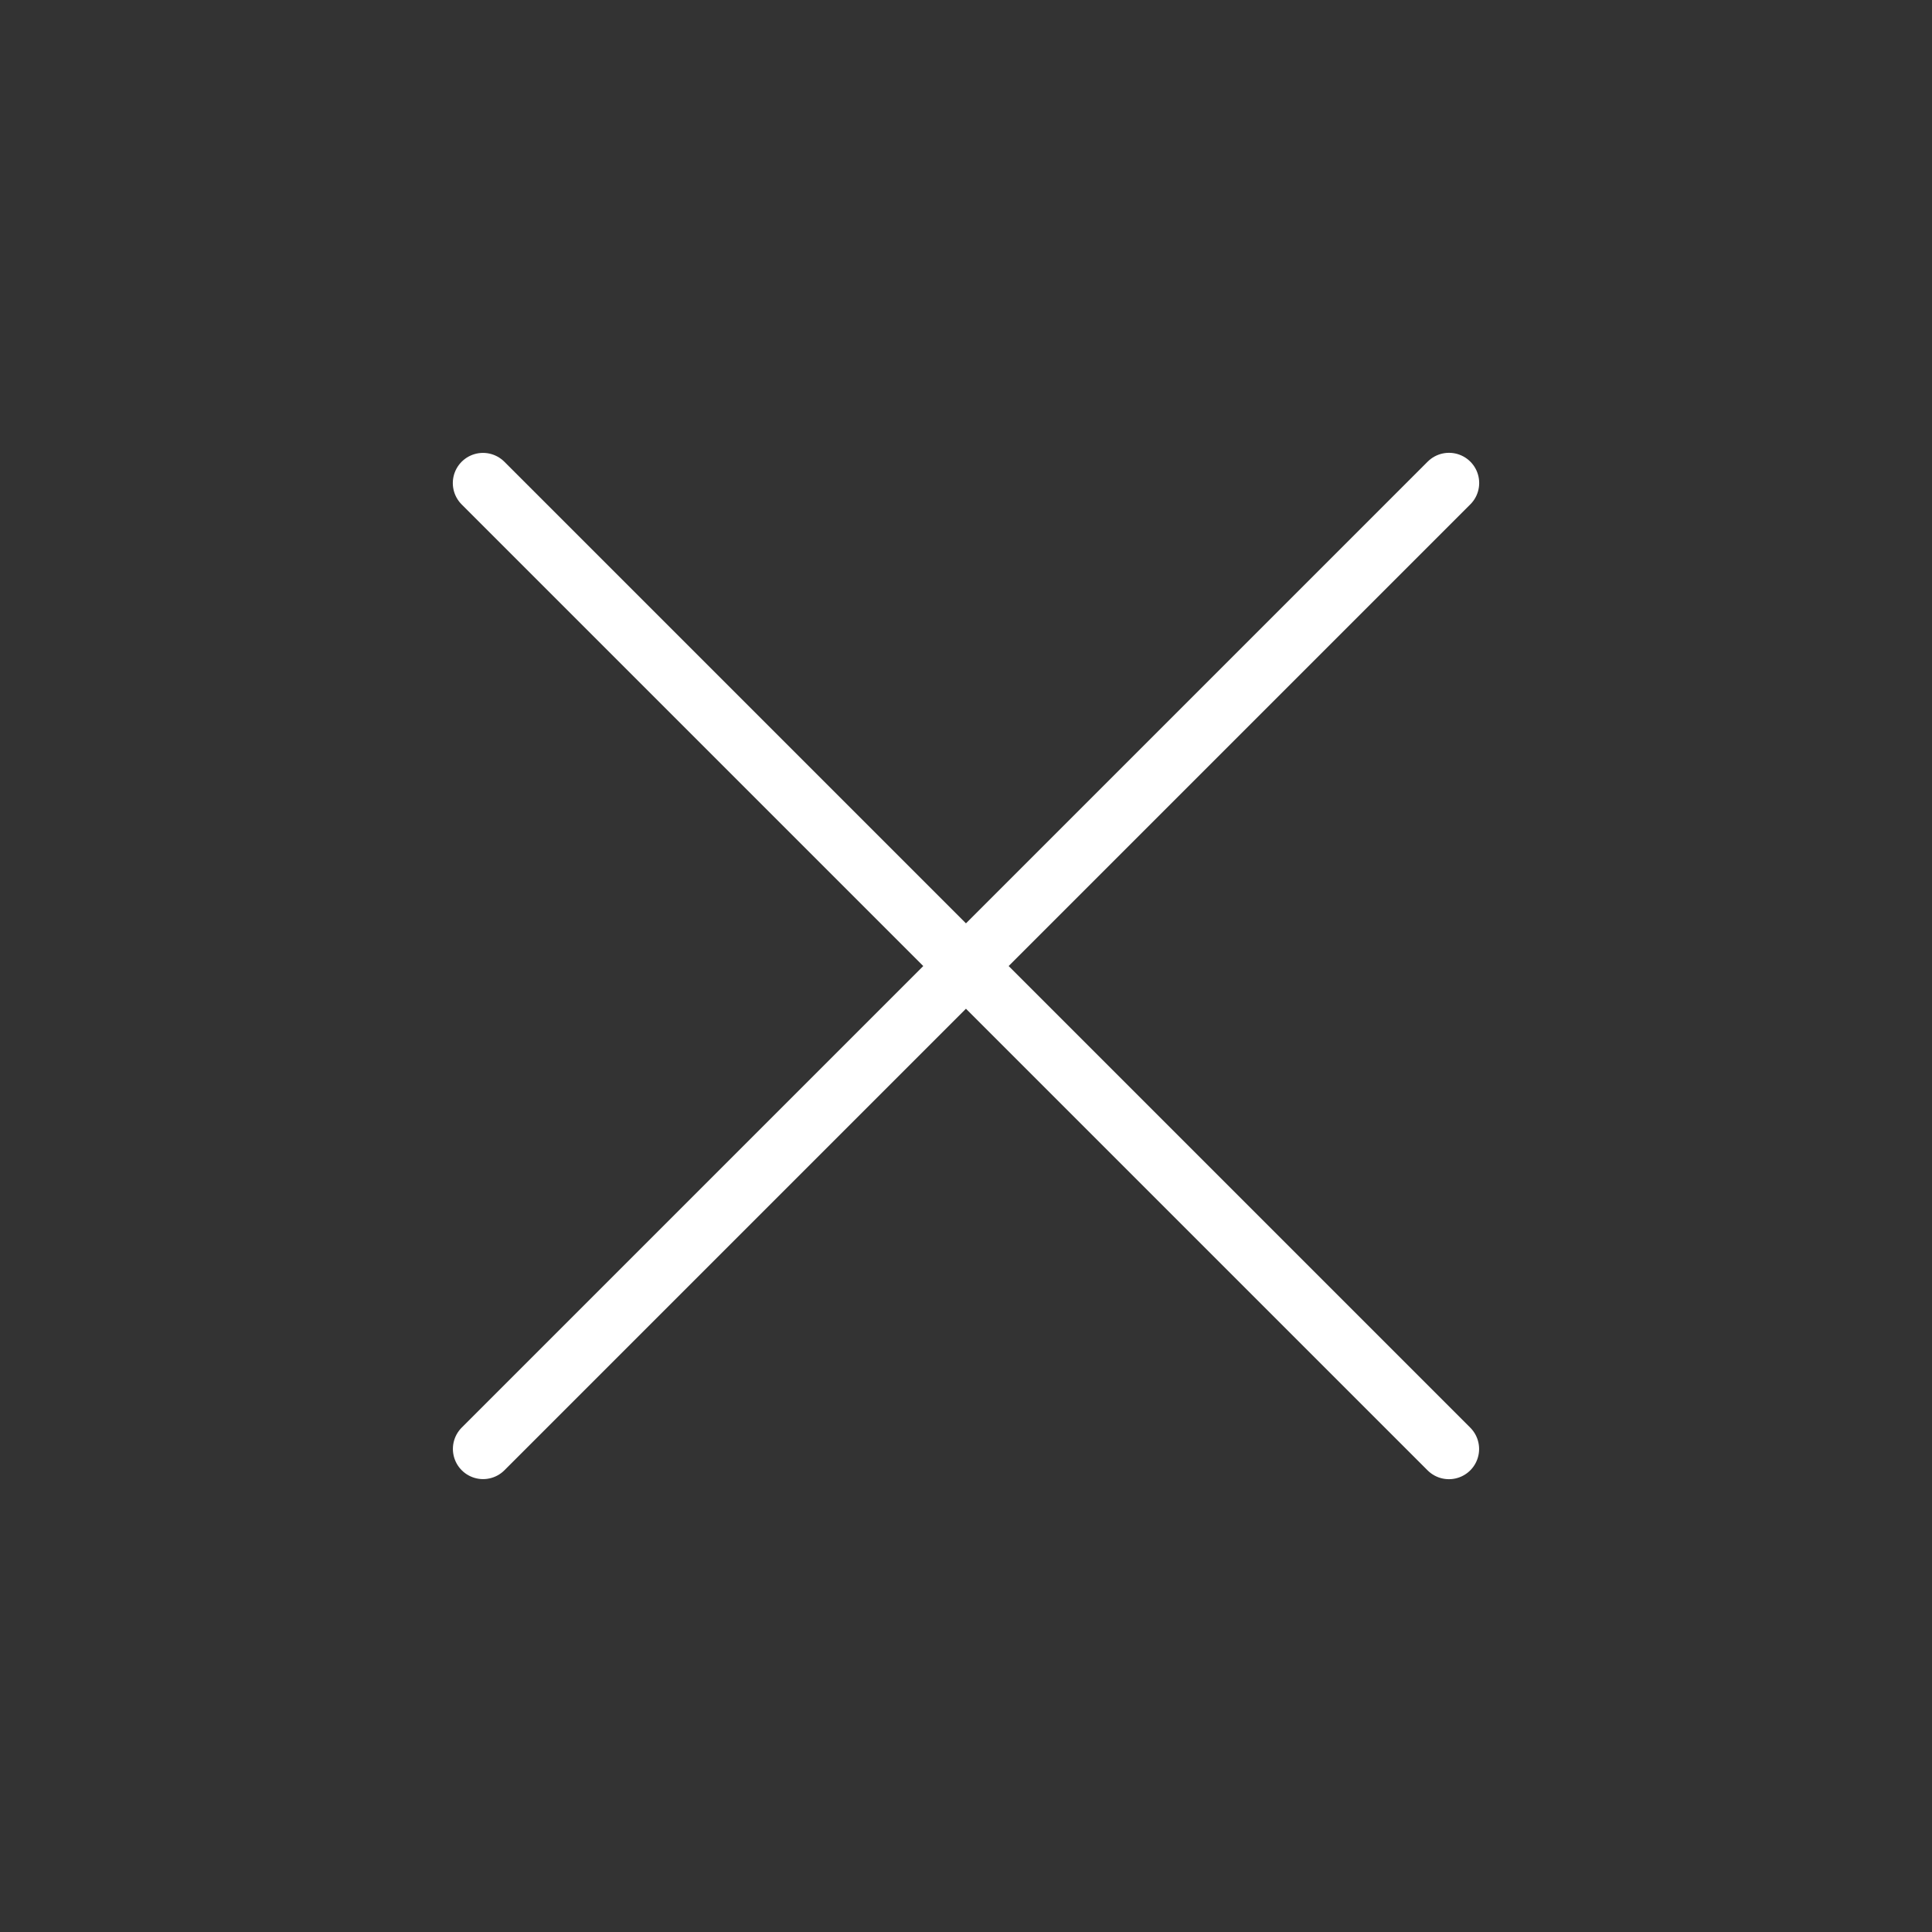
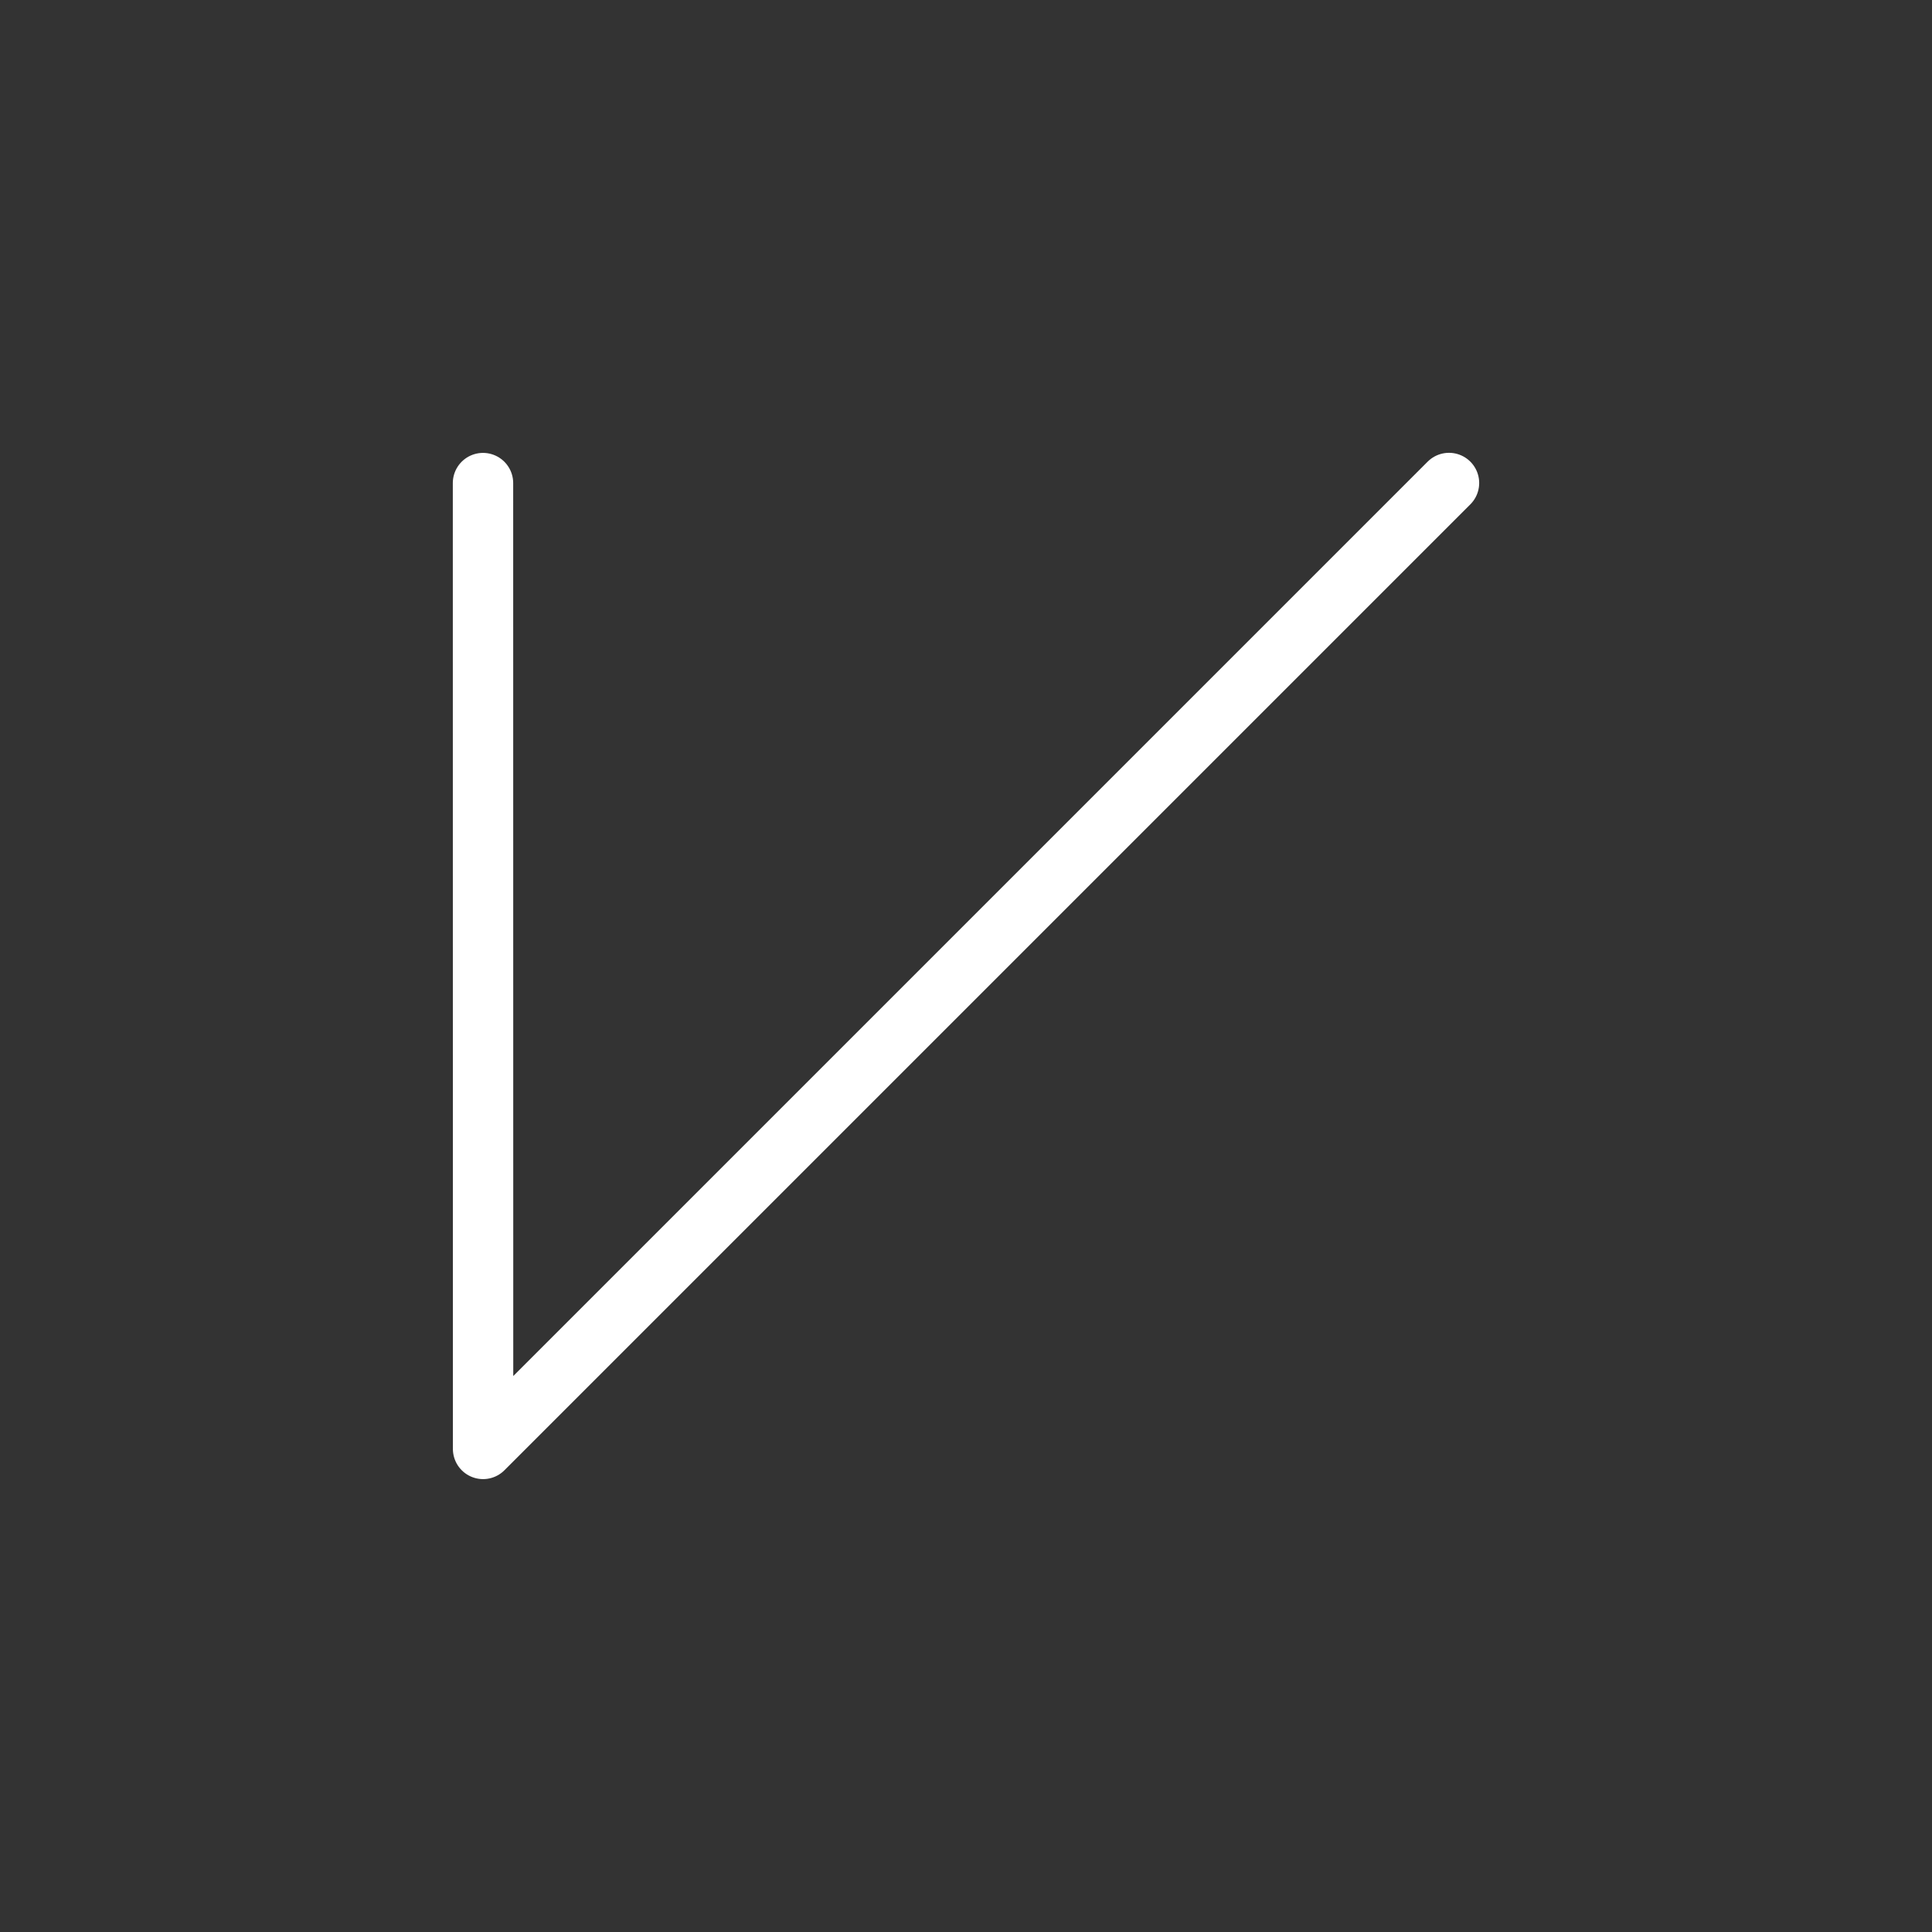
<svg xmlns="http://www.w3.org/2000/svg" width="48" height="48" viewBox="0 0 48 48" fill="none">
  <rect x="0" y="0" width="48" height="48" fill="#333333" stroke="none" />
-   <path d="M36 12L12.002 35.998M35.998 36L12 12.002" stroke="white" stroke-width="1.5" stroke-linecap="round" stroke-linejoin="round" />
+   <path d="M36 12L12.002 35.998L12 12.002" stroke="white" stroke-width="1.5" stroke-linecap="round" stroke-linejoin="round" />
</svg>